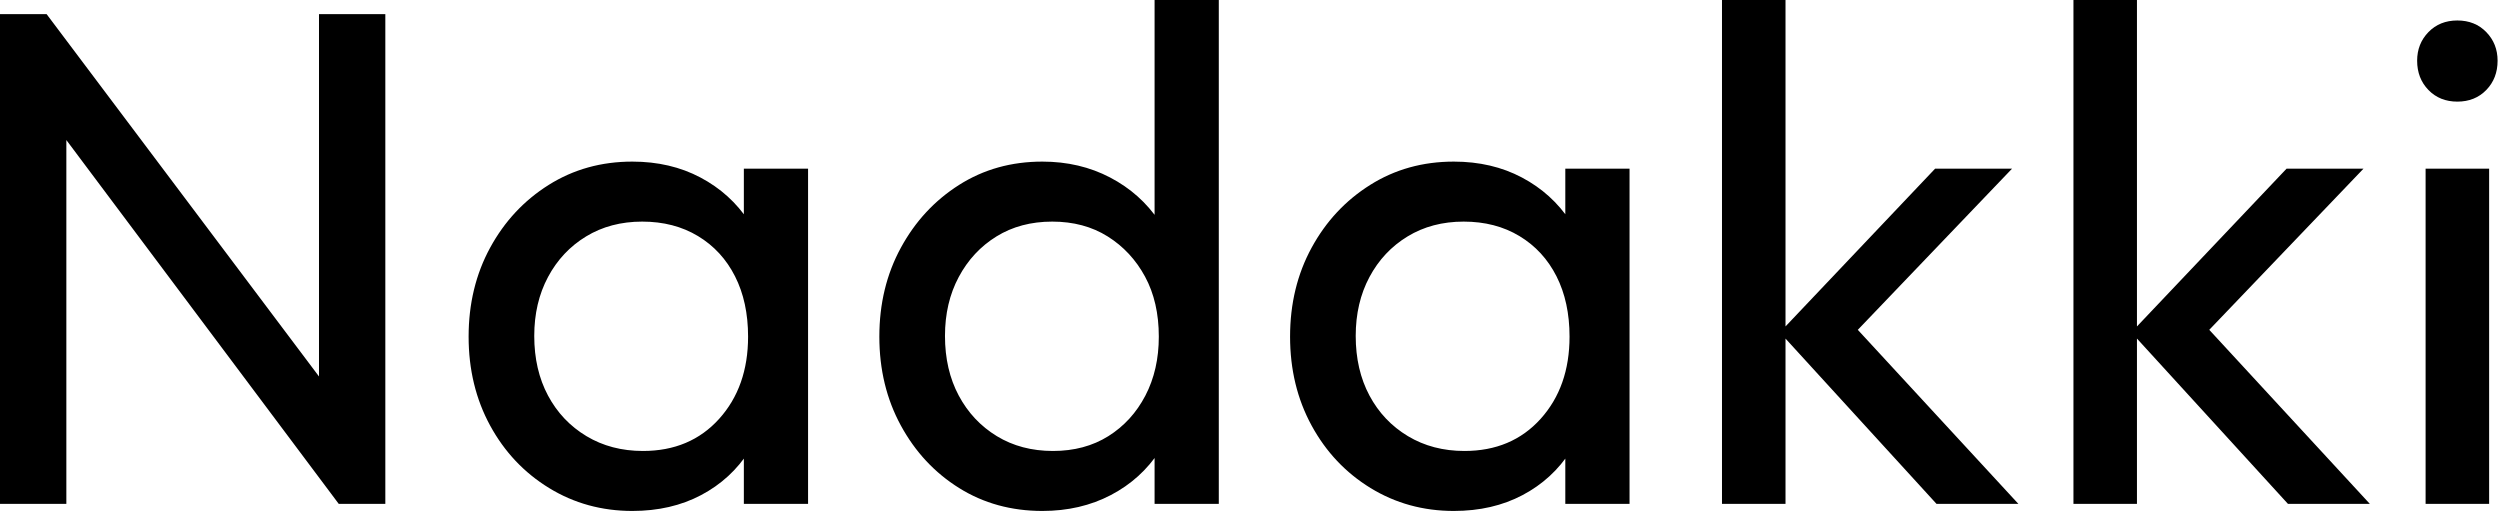
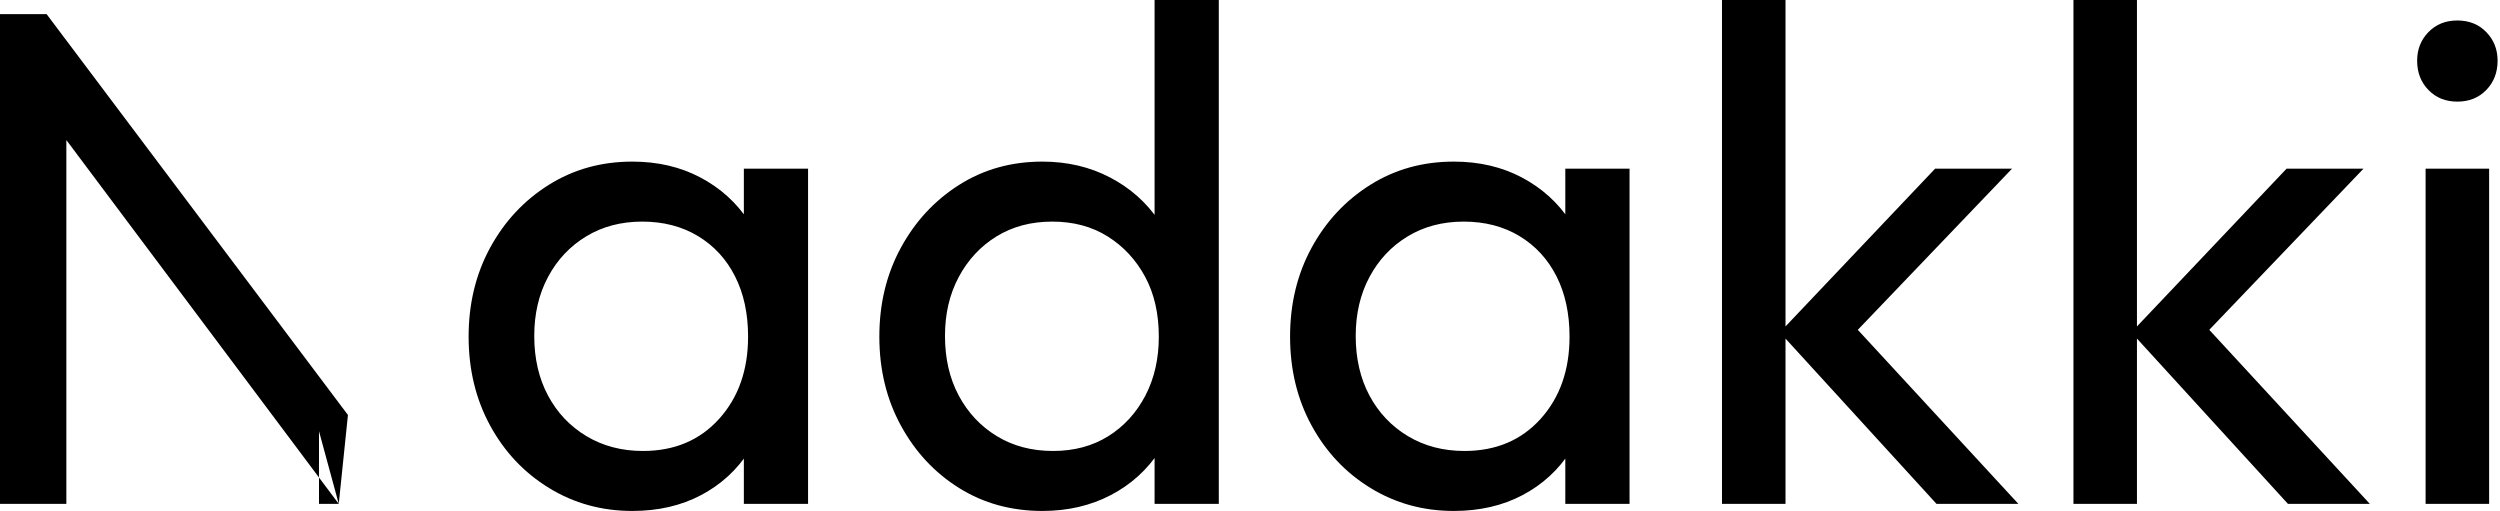
<svg xmlns="http://www.w3.org/2000/svg" baseProfile="full" height="28" version="1.1" viewBox="0 0 137 28" width="137">
  <defs />
  <g>
-     <path d="M3.171 27.613V0.773H5.724L6.807 4.989V27.613ZM21.735 27.613 5.26 5.608 5.724 0.773 22.238 22.74ZM21.735 27.613 20.652 23.63V0.773H24.287V27.613Z M37.823 28Q35.309 28 33.26 26.743Q31.21 25.486 30.03 23.32Q28.851 21.155 28.851 18.448Q28.851 15.74 30.03 13.575Q31.21 11.409 33.24 10.133Q35.271 8.856 37.823 8.856Q39.912 8.856 41.555 9.727Q43.199 10.597 44.204 12.124Q45.21 13.652 45.326 15.663V21.193Q45.21 23.166 44.224 24.713Q43.238 26.26 41.594 27.13Q39.95 28 37.823 28ZM38.403 24.713Q40.994 24.713 42.58 22.953Q44.166 21.193 44.166 18.448Q44.166 16.552 43.45 15.141Q42.735 13.729 41.42 12.936Q40.105 12.144 38.365 12.144Q36.624 12.144 35.29 12.956Q33.956 13.768 33.202 15.18Q32.448 16.591 32.448 18.409Q32.448 20.265 33.202 21.677Q33.956 23.088 35.309 23.901Q36.663 24.713 38.403 24.713ZM43.934 27.613V22.663L44.591 18.177L43.934 13.729V9.243H47.453V27.613Z M60.293 28Q57.74 28 55.729 26.743Q53.718 25.486 52.539 23.32Q51.359 21.155 51.359 18.448Q51.359 15.74 52.539 13.575Q53.718 11.409 55.729 10.133Q57.74 8.856 60.293 8.856Q62.343 8.856 64.006 9.727Q65.669 10.597 66.693 12.124Q67.718 13.652 67.834 15.663V21.193Q67.718 23.166 66.713 24.713Q65.707 26.26 64.044 27.13Q62.381 28 60.293 28ZM60.873 24.713Q62.613 24.713 63.909 23.901Q65.204 23.088 65.939 21.677Q66.674 20.265 66.674 18.448Q66.674 16.552 65.92 15.16Q65.166 13.768 63.87 12.956Q62.575 12.144 60.834 12.144Q59.094 12.144 57.779 12.956Q56.464 13.768 55.71 15.18Q54.956 16.591 54.956 18.409Q54.956 20.265 55.71 21.677Q56.464 23.088 57.798 23.901Q59.133 24.713 60.873 24.713ZM69.961 27.613H66.442V22.663L67.099 18.177L66.442 13.729V0.0H69.961Z M82.84 28Q80.326 28 78.276 26.743Q76.227 25.486 75.047 23.32Q73.867 21.155 73.867 18.448Q73.867 15.74 75.047 13.575Q76.227 11.409 78.257 10.133Q80.287 8.856 82.84 8.856Q84.928 8.856 86.572 9.727Q88.215 10.597 89.221 12.124Q90.227 13.652 90.343 15.663V21.193Q90.227 23.166 89.24 24.713Q88.254 26.26 86.61 27.13Q84.967 28 82.84 28ZM83.42 24.713Q86.011 24.713 87.597 22.953Q89.182 21.193 89.182 18.448Q89.182 16.552 88.467 15.141Q87.751 13.729 86.436 12.936Q85.122 12.144 83.381 12.144Q81.641 12.144 80.307 12.956Q78.972 13.768 78.218 15.18Q77.464 16.591 77.464 18.409Q77.464 20.265 78.218 21.677Q78.972 23.088 80.326 23.901Q81.68 24.713 83.42 24.713ZM88.95 27.613V22.663L89.608 18.177L88.95 13.729V9.243H92.47V27.613Z M109.293 27.613 100.707 18.215 109.215 9.243H113.431L103.956 19.144L104.11 17.133L113.779 27.613ZM97.536 27.613V0.0H101.017V27.613Z M128.552 27.613 119.967 18.215 128.475 9.243H132.691L123.215 19.144L123.37 17.133L133.039 27.613ZM116.796 27.613V0.0H120.276V27.613Z M136.094 27.613V9.243H139.575V27.613ZM137.834 5.569Q136.867 5.569 136.249 4.931Q135.63 4.293 135.63 3.326Q135.63 2.398 136.249 1.76Q136.867 1.122 137.834 1.122Q138.801 1.122 139.42 1.76Q140.039 2.398 140.039 3.326Q140.039 4.293 139.42 4.931Q138.801 5.569 137.834 5.569Z " fill="rgb(0,0,0)" transform="translate(-3.171, 0)" />
+     <path d="M3.171 27.613V0.773H5.724L6.807 4.989V27.613ZM21.735 27.613 5.26 5.608 5.724 0.773 22.238 22.74ZM21.735 27.613 20.652 23.63V0.773V27.613Z M37.823 28Q35.309 28 33.26 26.743Q31.21 25.486 30.03 23.32Q28.851 21.155 28.851 18.448Q28.851 15.74 30.03 13.575Q31.21 11.409 33.24 10.133Q35.271 8.856 37.823 8.856Q39.912 8.856 41.555 9.727Q43.199 10.597 44.204 12.124Q45.21 13.652 45.326 15.663V21.193Q45.21 23.166 44.224 24.713Q43.238 26.26 41.594 27.13Q39.95 28 37.823 28ZM38.403 24.713Q40.994 24.713 42.58 22.953Q44.166 21.193 44.166 18.448Q44.166 16.552 43.45 15.141Q42.735 13.729 41.42 12.936Q40.105 12.144 38.365 12.144Q36.624 12.144 35.29 12.956Q33.956 13.768 33.202 15.18Q32.448 16.591 32.448 18.409Q32.448 20.265 33.202 21.677Q33.956 23.088 35.309 23.901Q36.663 24.713 38.403 24.713ZM43.934 27.613V22.663L44.591 18.177L43.934 13.729V9.243H47.453V27.613Z M60.293 28Q57.74 28 55.729 26.743Q53.718 25.486 52.539 23.32Q51.359 21.155 51.359 18.448Q51.359 15.74 52.539 13.575Q53.718 11.409 55.729 10.133Q57.74 8.856 60.293 8.856Q62.343 8.856 64.006 9.727Q65.669 10.597 66.693 12.124Q67.718 13.652 67.834 15.663V21.193Q67.718 23.166 66.713 24.713Q65.707 26.26 64.044 27.13Q62.381 28 60.293 28ZM60.873 24.713Q62.613 24.713 63.909 23.901Q65.204 23.088 65.939 21.677Q66.674 20.265 66.674 18.448Q66.674 16.552 65.92 15.16Q65.166 13.768 63.87 12.956Q62.575 12.144 60.834 12.144Q59.094 12.144 57.779 12.956Q56.464 13.768 55.71 15.18Q54.956 16.591 54.956 18.409Q54.956 20.265 55.71 21.677Q56.464 23.088 57.798 23.901Q59.133 24.713 60.873 24.713ZM69.961 27.613H66.442V22.663L67.099 18.177L66.442 13.729V0.0H69.961Z M82.84 28Q80.326 28 78.276 26.743Q76.227 25.486 75.047 23.32Q73.867 21.155 73.867 18.448Q73.867 15.74 75.047 13.575Q76.227 11.409 78.257 10.133Q80.287 8.856 82.84 8.856Q84.928 8.856 86.572 9.727Q88.215 10.597 89.221 12.124Q90.227 13.652 90.343 15.663V21.193Q90.227 23.166 89.24 24.713Q88.254 26.26 86.61 27.13Q84.967 28 82.84 28ZM83.42 24.713Q86.011 24.713 87.597 22.953Q89.182 21.193 89.182 18.448Q89.182 16.552 88.467 15.141Q87.751 13.729 86.436 12.936Q85.122 12.144 83.381 12.144Q81.641 12.144 80.307 12.956Q78.972 13.768 78.218 15.18Q77.464 16.591 77.464 18.409Q77.464 20.265 78.218 21.677Q78.972 23.088 80.326 23.901Q81.68 24.713 83.42 24.713ZM88.95 27.613V22.663L89.608 18.177L88.95 13.729V9.243H92.47V27.613Z M109.293 27.613 100.707 18.215 109.215 9.243H113.431L103.956 19.144L104.11 17.133L113.779 27.613ZM97.536 27.613V0.0H101.017V27.613Z M128.552 27.613 119.967 18.215 128.475 9.243H132.691L123.215 19.144L123.37 17.133L133.039 27.613ZM116.796 27.613V0.0H120.276V27.613Z M136.094 27.613V9.243H139.575V27.613ZM137.834 5.569Q136.867 5.569 136.249 4.931Q135.63 4.293 135.63 3.326Q135.63 2.398 136.249 1.76Q136.867 1.122 137.834 1.122Q138.801 1.122 139.42 1.76Q140.039 2.398 140.039 3.326Q140.039 4.293 139.42 4.931Q138.801 5.569 137.834 5.569Z " fill="rgb(0,0,0)" transform="translate(-3.171, 0)" />
  </g>
</svg>